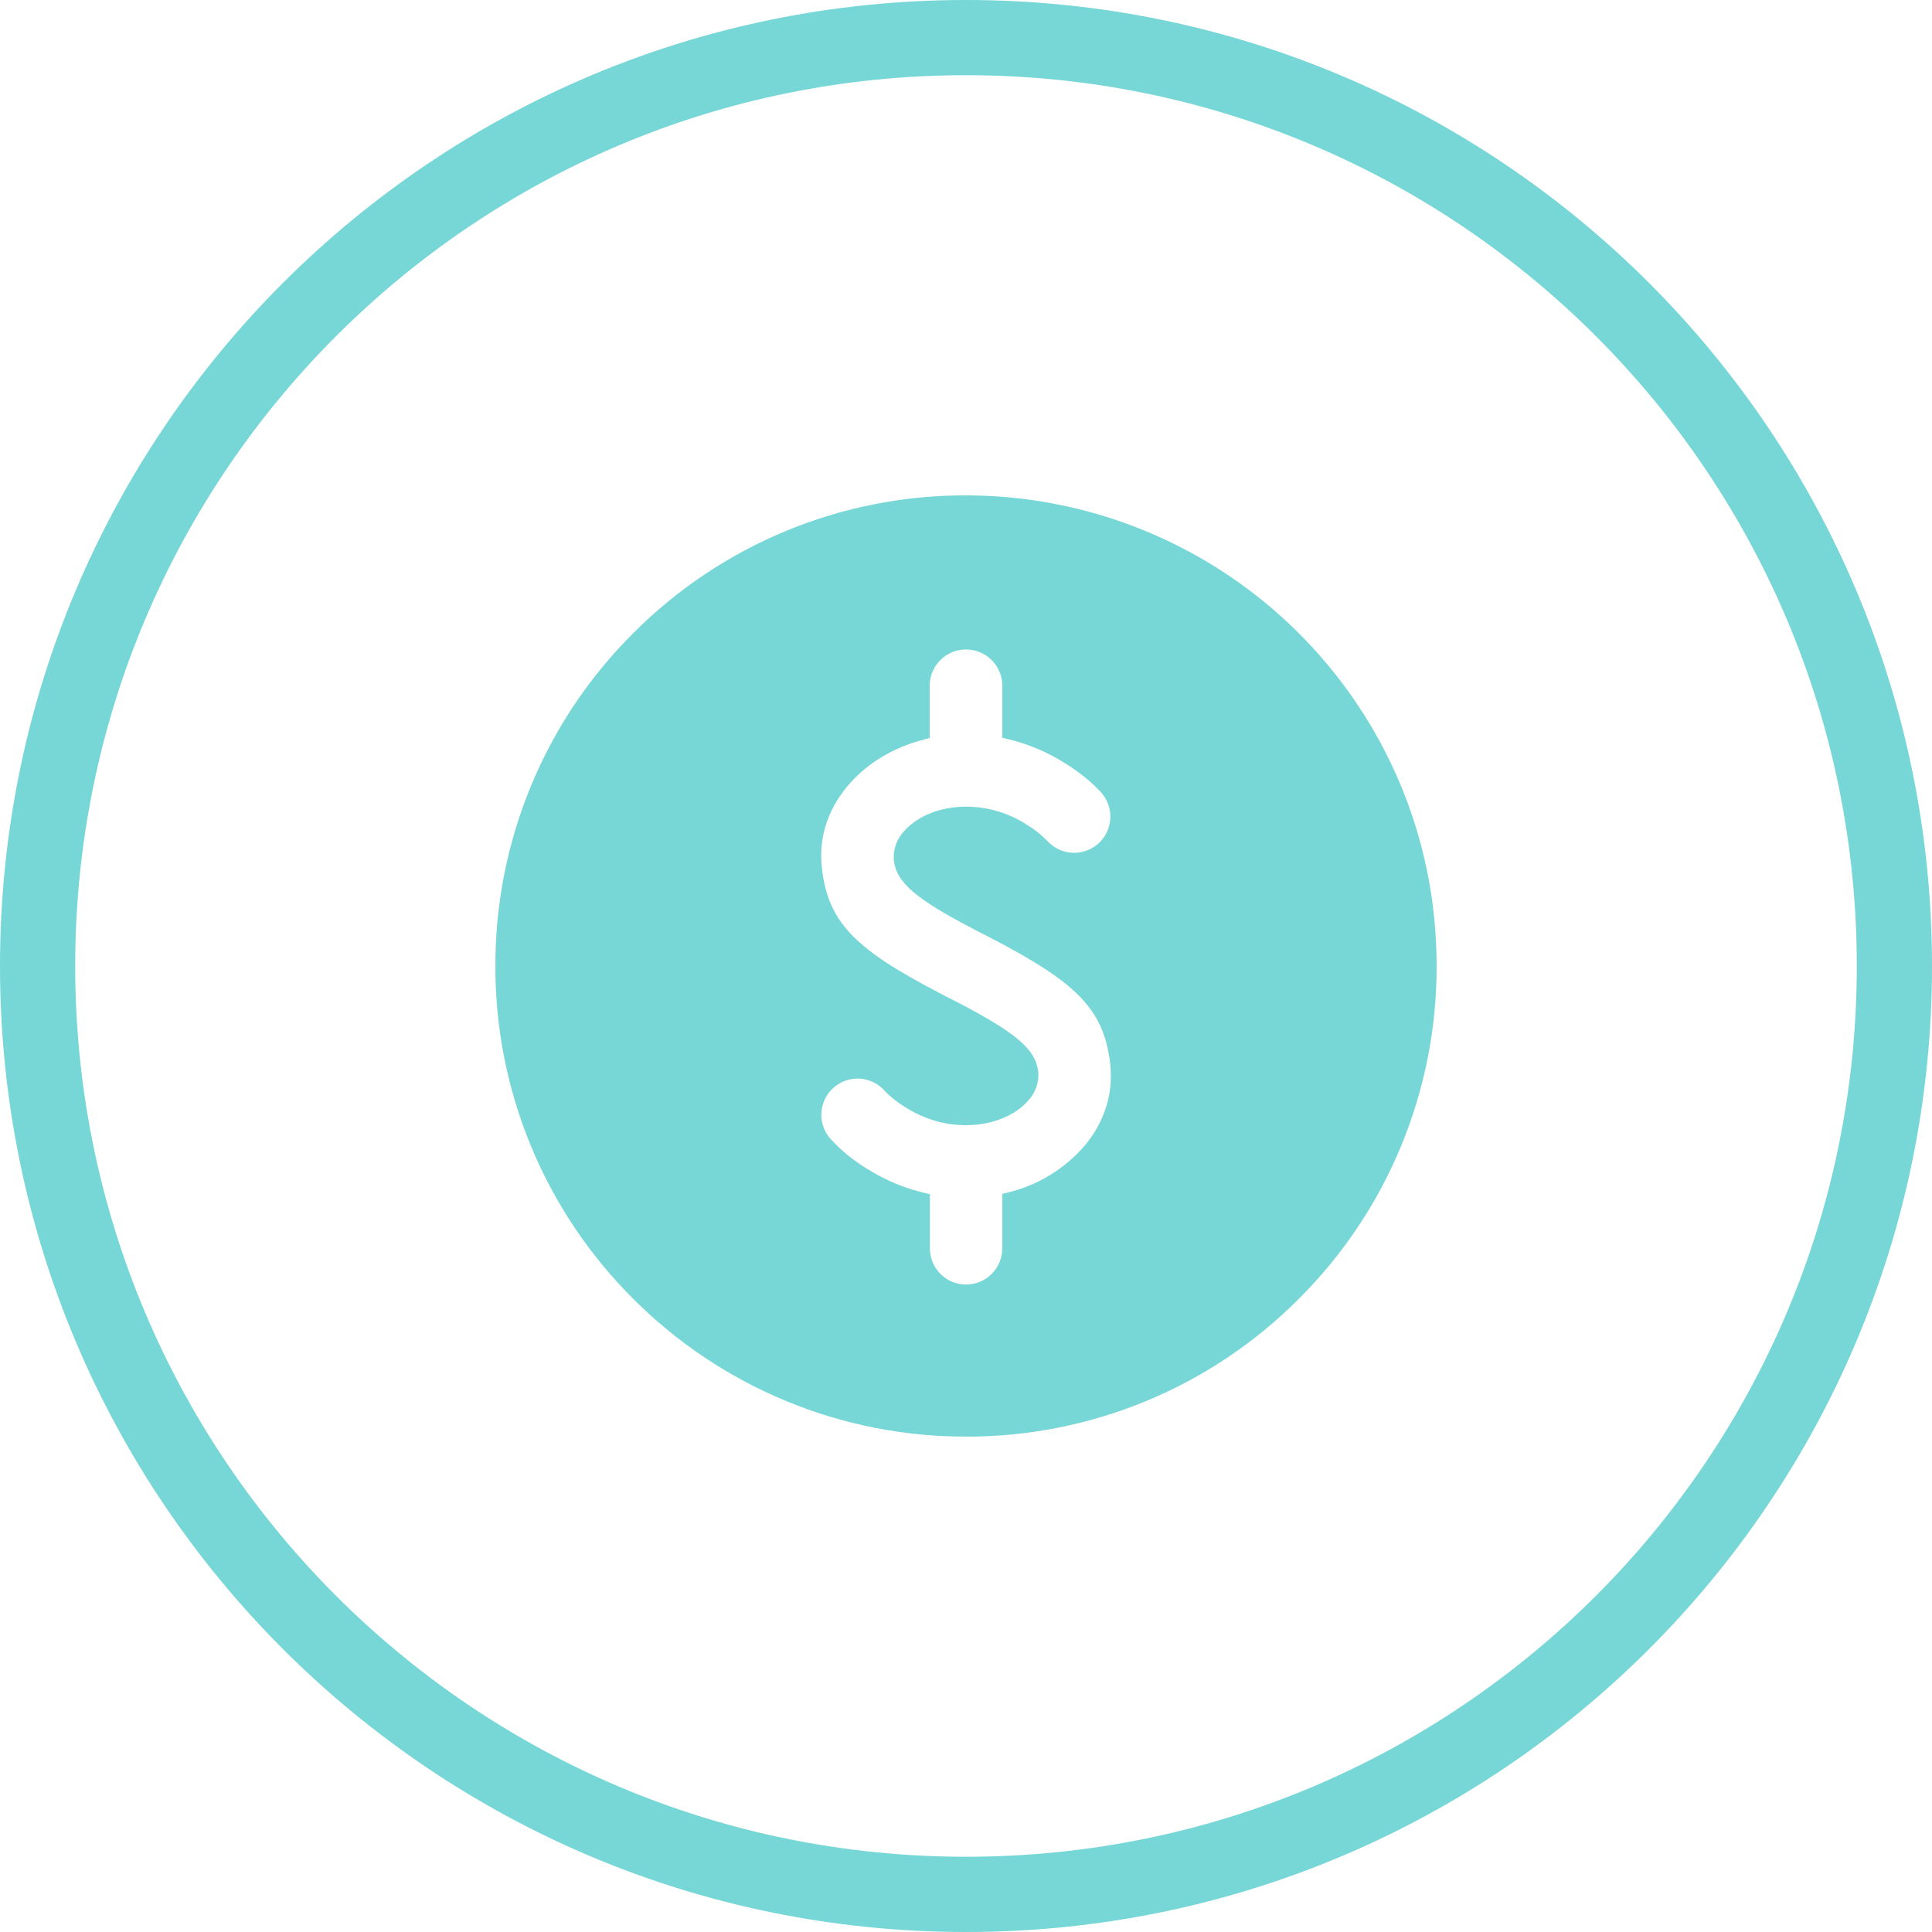
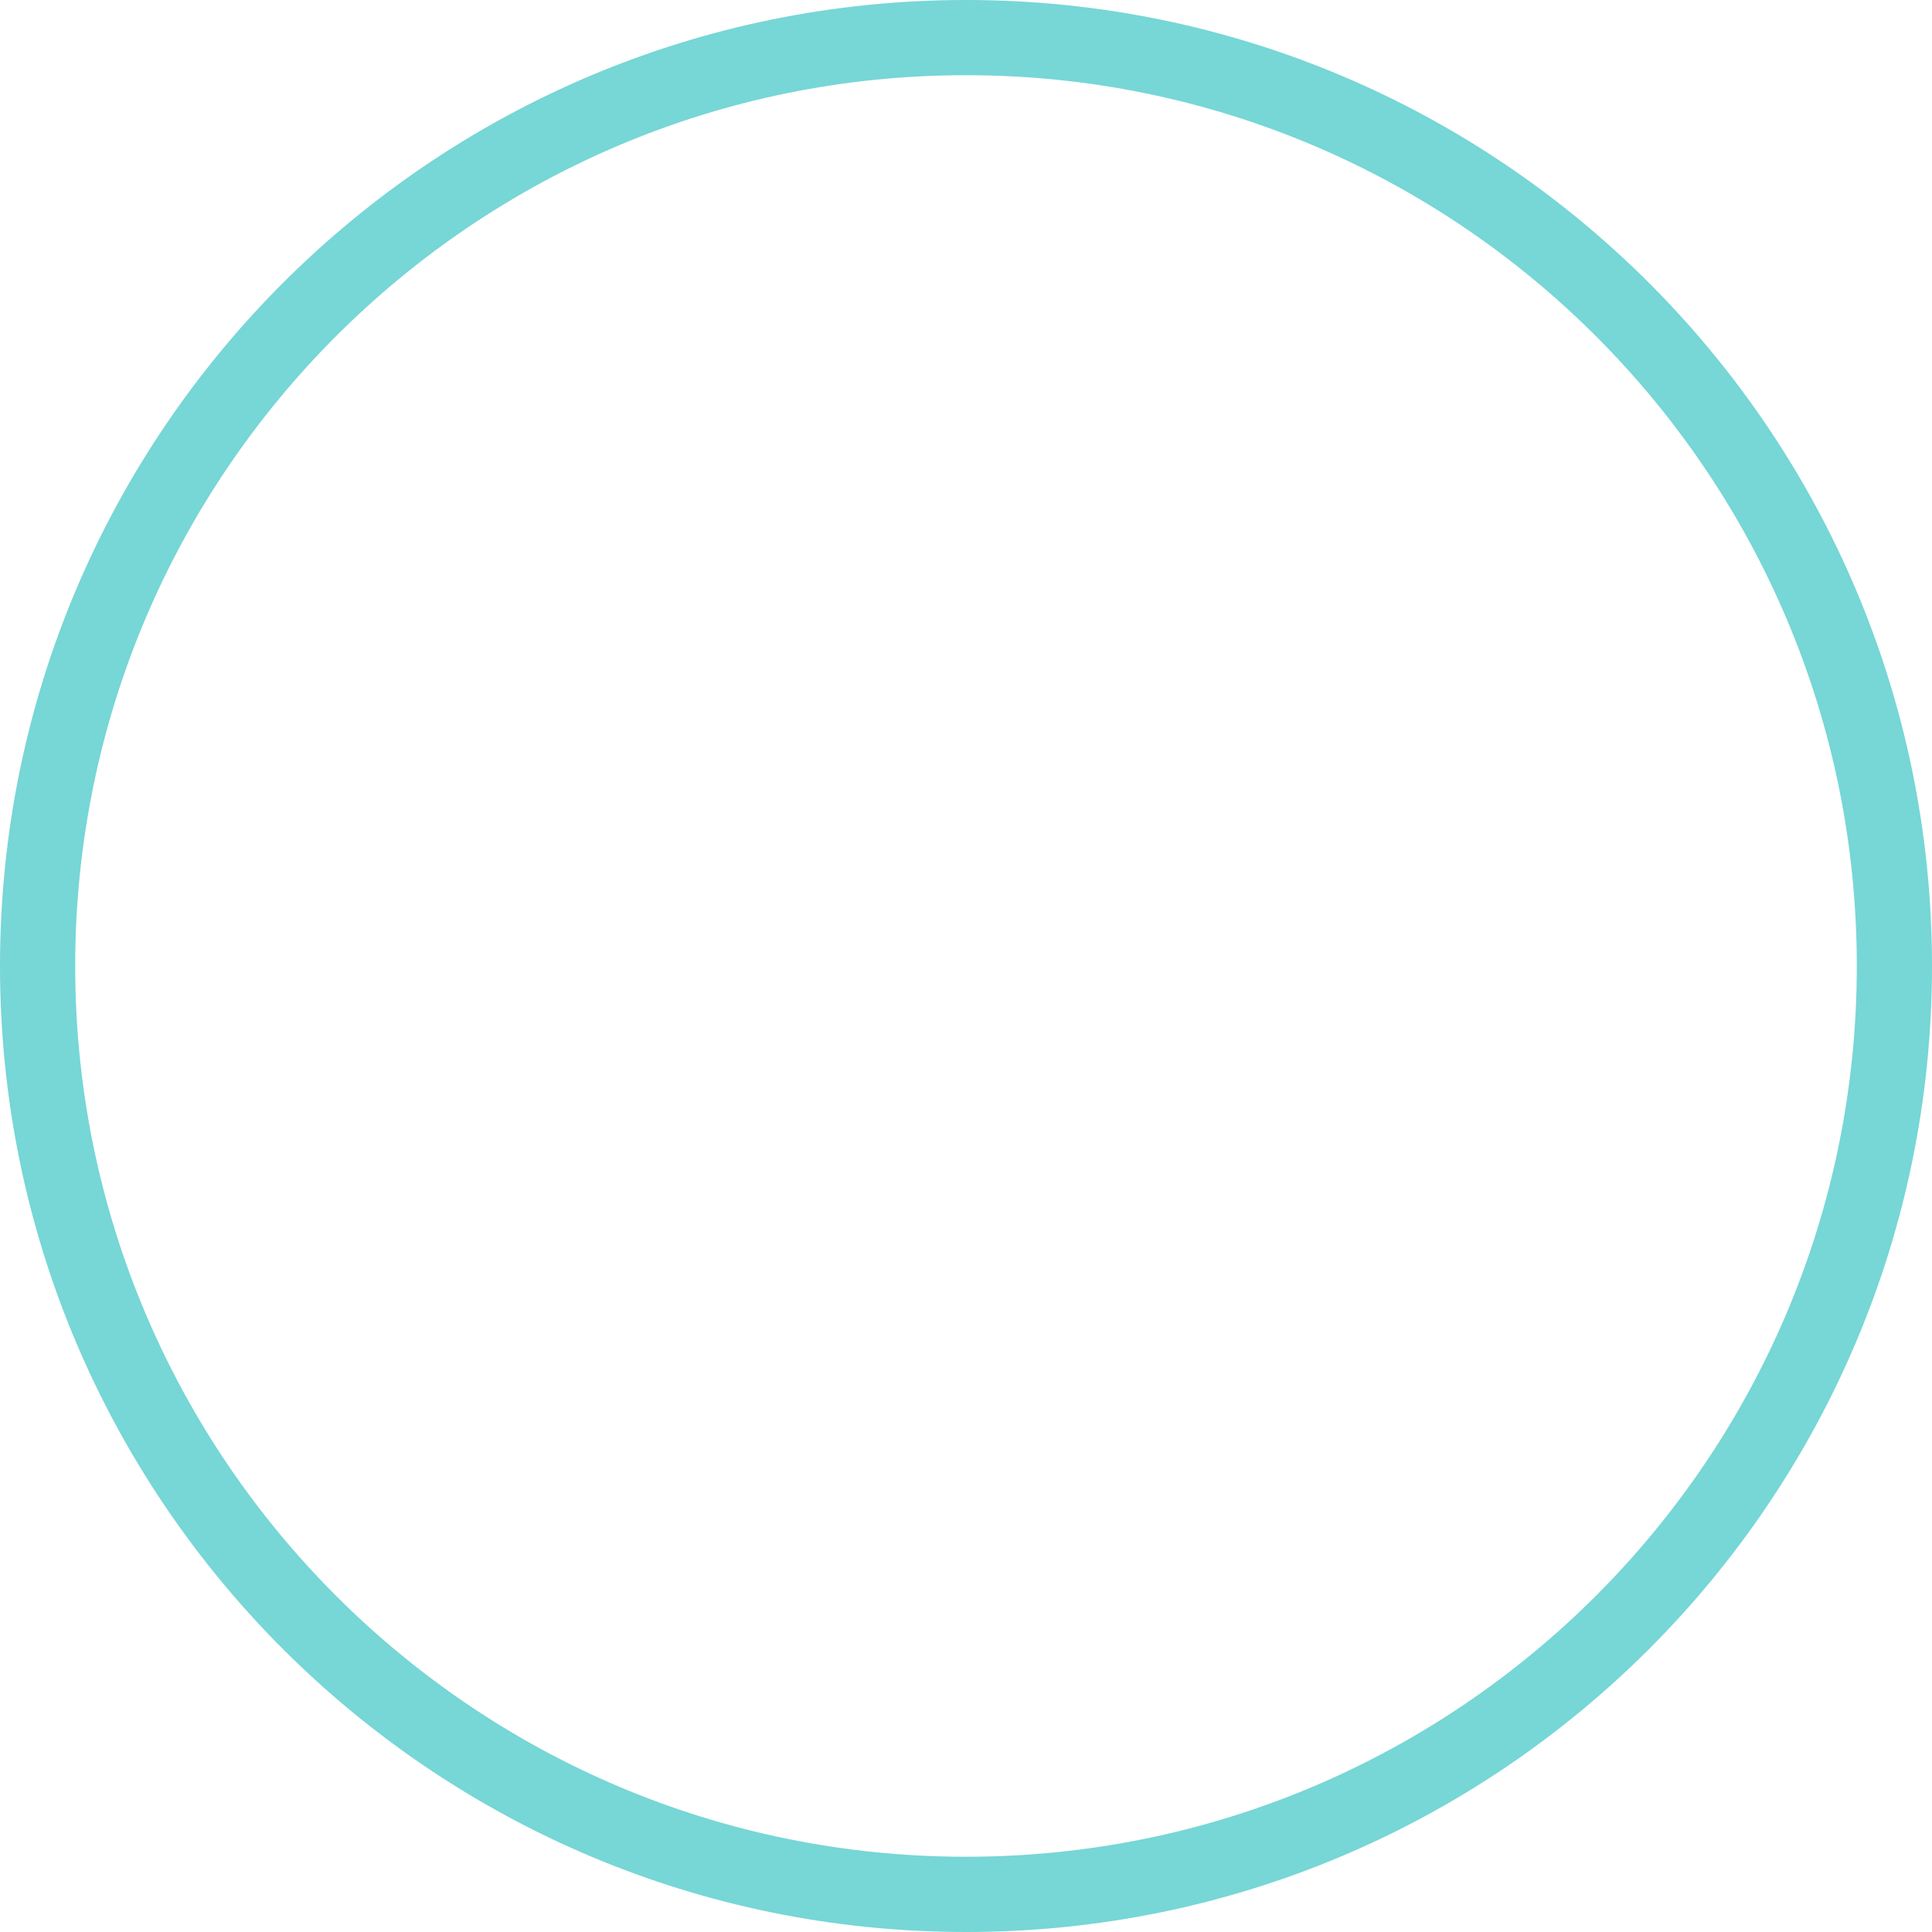
<svg xmlns="http://www.w3.org/2000/svg" width="78" height="78" viewBox="0 0 78 78" fill="none">
  <path d="M39 0C17.461 0 -8.73051e-08 17.461 0 39C0 60.537 17.461 78 39 78C60.539 78 78 60.537 78 39C78 17.461 60.539 0 39 0ZM39 74.962C19.137 74.962 3.036 58.862 3.036 39C3.036 19.138 19.137 3.036 39 3.036C58.861 3.036 74.964 19.138 74.964 39C74.964 58.861 58.861 74.962 39 74.962Z" fill="#77D6D6" />
-   <path d="M56.509 31.601C55.051 28.163 52.613 25.229 49.5 23.166C46.386 21.104 42.735 20.002 39 20C36.504 19.994 34.032 20.483 31.726 21.438C29.421 22.393 27.327 23.795 25.565 25.563C23.797 27.324 22.394 29.418 21.439 31.724C20.484 34.03 19.995 36.503 20 38.999C19.994 41.495 20.483 43.968 21.438 46.275C22.394 48.581 23.796 50.675 25.565 52.437C27.328 54.203 29.422 55.604 31.728 56.559C34.033 57.514 36.505 58.003 39 58C41.496 58.006 43.969 57.517 46.275 56.563C48.581 55.608 50.676 54.206 52.437 52.437C54.206 50.675 55.608 48.581 56.563 46.274C57.518 43.968 58.006 41.495 58 38.999C58 36.434 57.499 33.945 56.509 31.601ZM39.393 37.555L39.953 37.843C41.824 38.814 42.869 39.5 43.568 40.207C44.317 40.97 44.695 41.796 44.824 42.965C44.951 44.129 44.608 45.251 43.829 46.209C43.015 47.174 41.912 47.853 40.684 48.146L40.465 48.201V50.399C40.465 50.787 40.311 51.159 40.036 51.433C39.762 51.707 39.39 51.861 39.003 51.861C38.615 51.861 38.243 51.707 37.969 51.433C37.695 51.159 37.541 50.787 37.541 50.399V48.214L37.319 48.159C36.5 47.967 35.72 47.638 35.01 47.188C34.456 46.856 33.954 46.445 33.519 45.968C33.264 45.676 33.136 45.294 33.163 44.907C33.19 44.52 33.369 44.16 33.661 43.905C33.954 43.65 34.336 43.522 34.723 43.548C35.11 43.575 35.47 43.755 35.725 44.047C35.846 44.187 36.142 44.446 36.562 44.71C37.327 45.187 38.145 45.427 38.997 45.427C40.013 45.427 40.942 45.066 41.483 44.464C41.635 44.31 41.753 44.124 41.828 43.921C41.903 43.718 41.934 43.501 41.919 43.285C41.818 42.369 41.045 41.706 38.612 40.442L38.05 40.155C36.179 39.183 35.131 38.5 34.435 37.793C33.683 37.03 33.308 36.204 33.181 35.032C33.049 33.868 33.392 32.747 34.171 31.791C34.926 30.862 36.044 30.174 37.319 29.852L37.535 29.796V27.601C37.558 27.227 37.722 26.877 37.994 26.62C38.266 26.364 38.626 26.221 39 26.221C39.374 26.221 39.734 26.364 40.006 26.62C40.278 26.877 40.442 27.227 40.465 27.601V29.786L40.686 29.838C41.51 30.034 42.283 30.361 42.995 30.81C43.811 31.319 44.278 31.791 44.486 32.029C44.732 32.322 44.853 32.7 44.824 33.082C44.794 33.464 44.615 33.819 44.327 34.07C44.038 34.322 43.662 34.45 43.28 34.428C42.898 34.405 42.54 34.234 42.283 33.95C42.033 33.694 41.751 33.471 41.444 33.288C40.717 32.819 39.872 32.569 39.008 32.567C37.995 32.567 37.063 32.929 36.522 33.533C36.37 33.688 36.253 33.873 36.177 34.076C36.102 34.279 36.07 34.496 36.084 34.713C36.184 35.629 36.958 36.291 39.393 37.555Z" fill="#77D6D6" />
</svg>